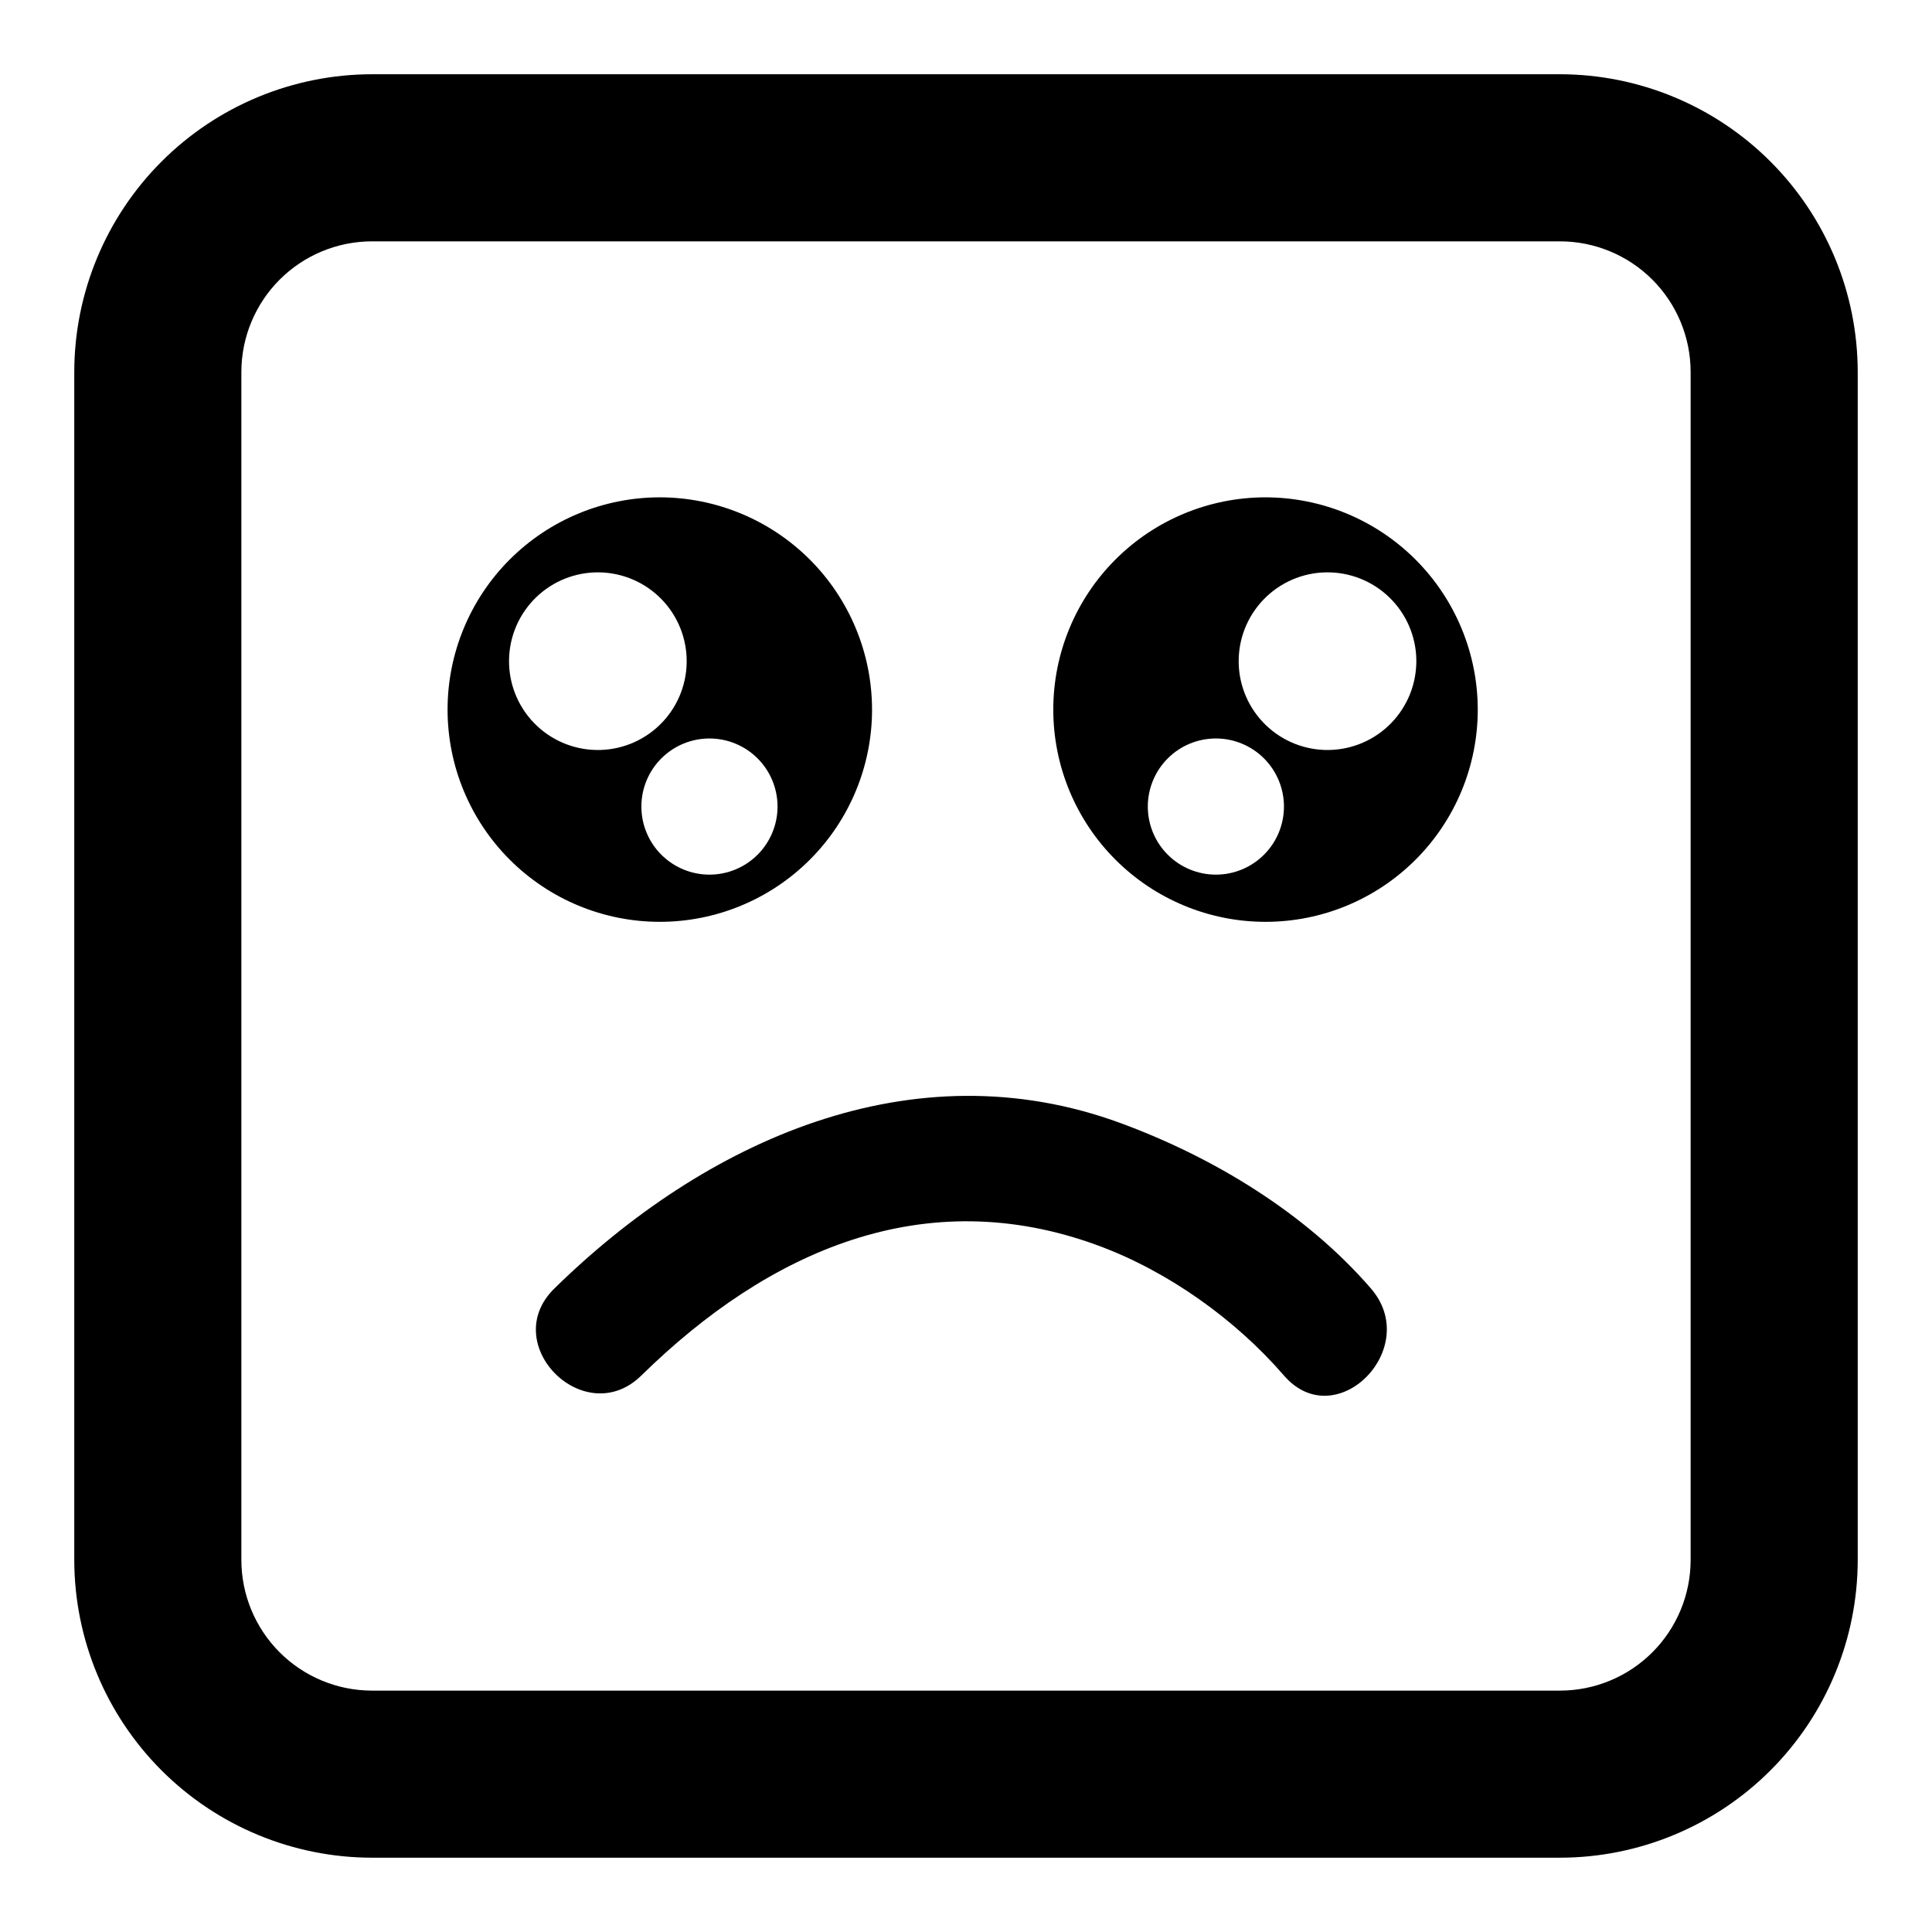
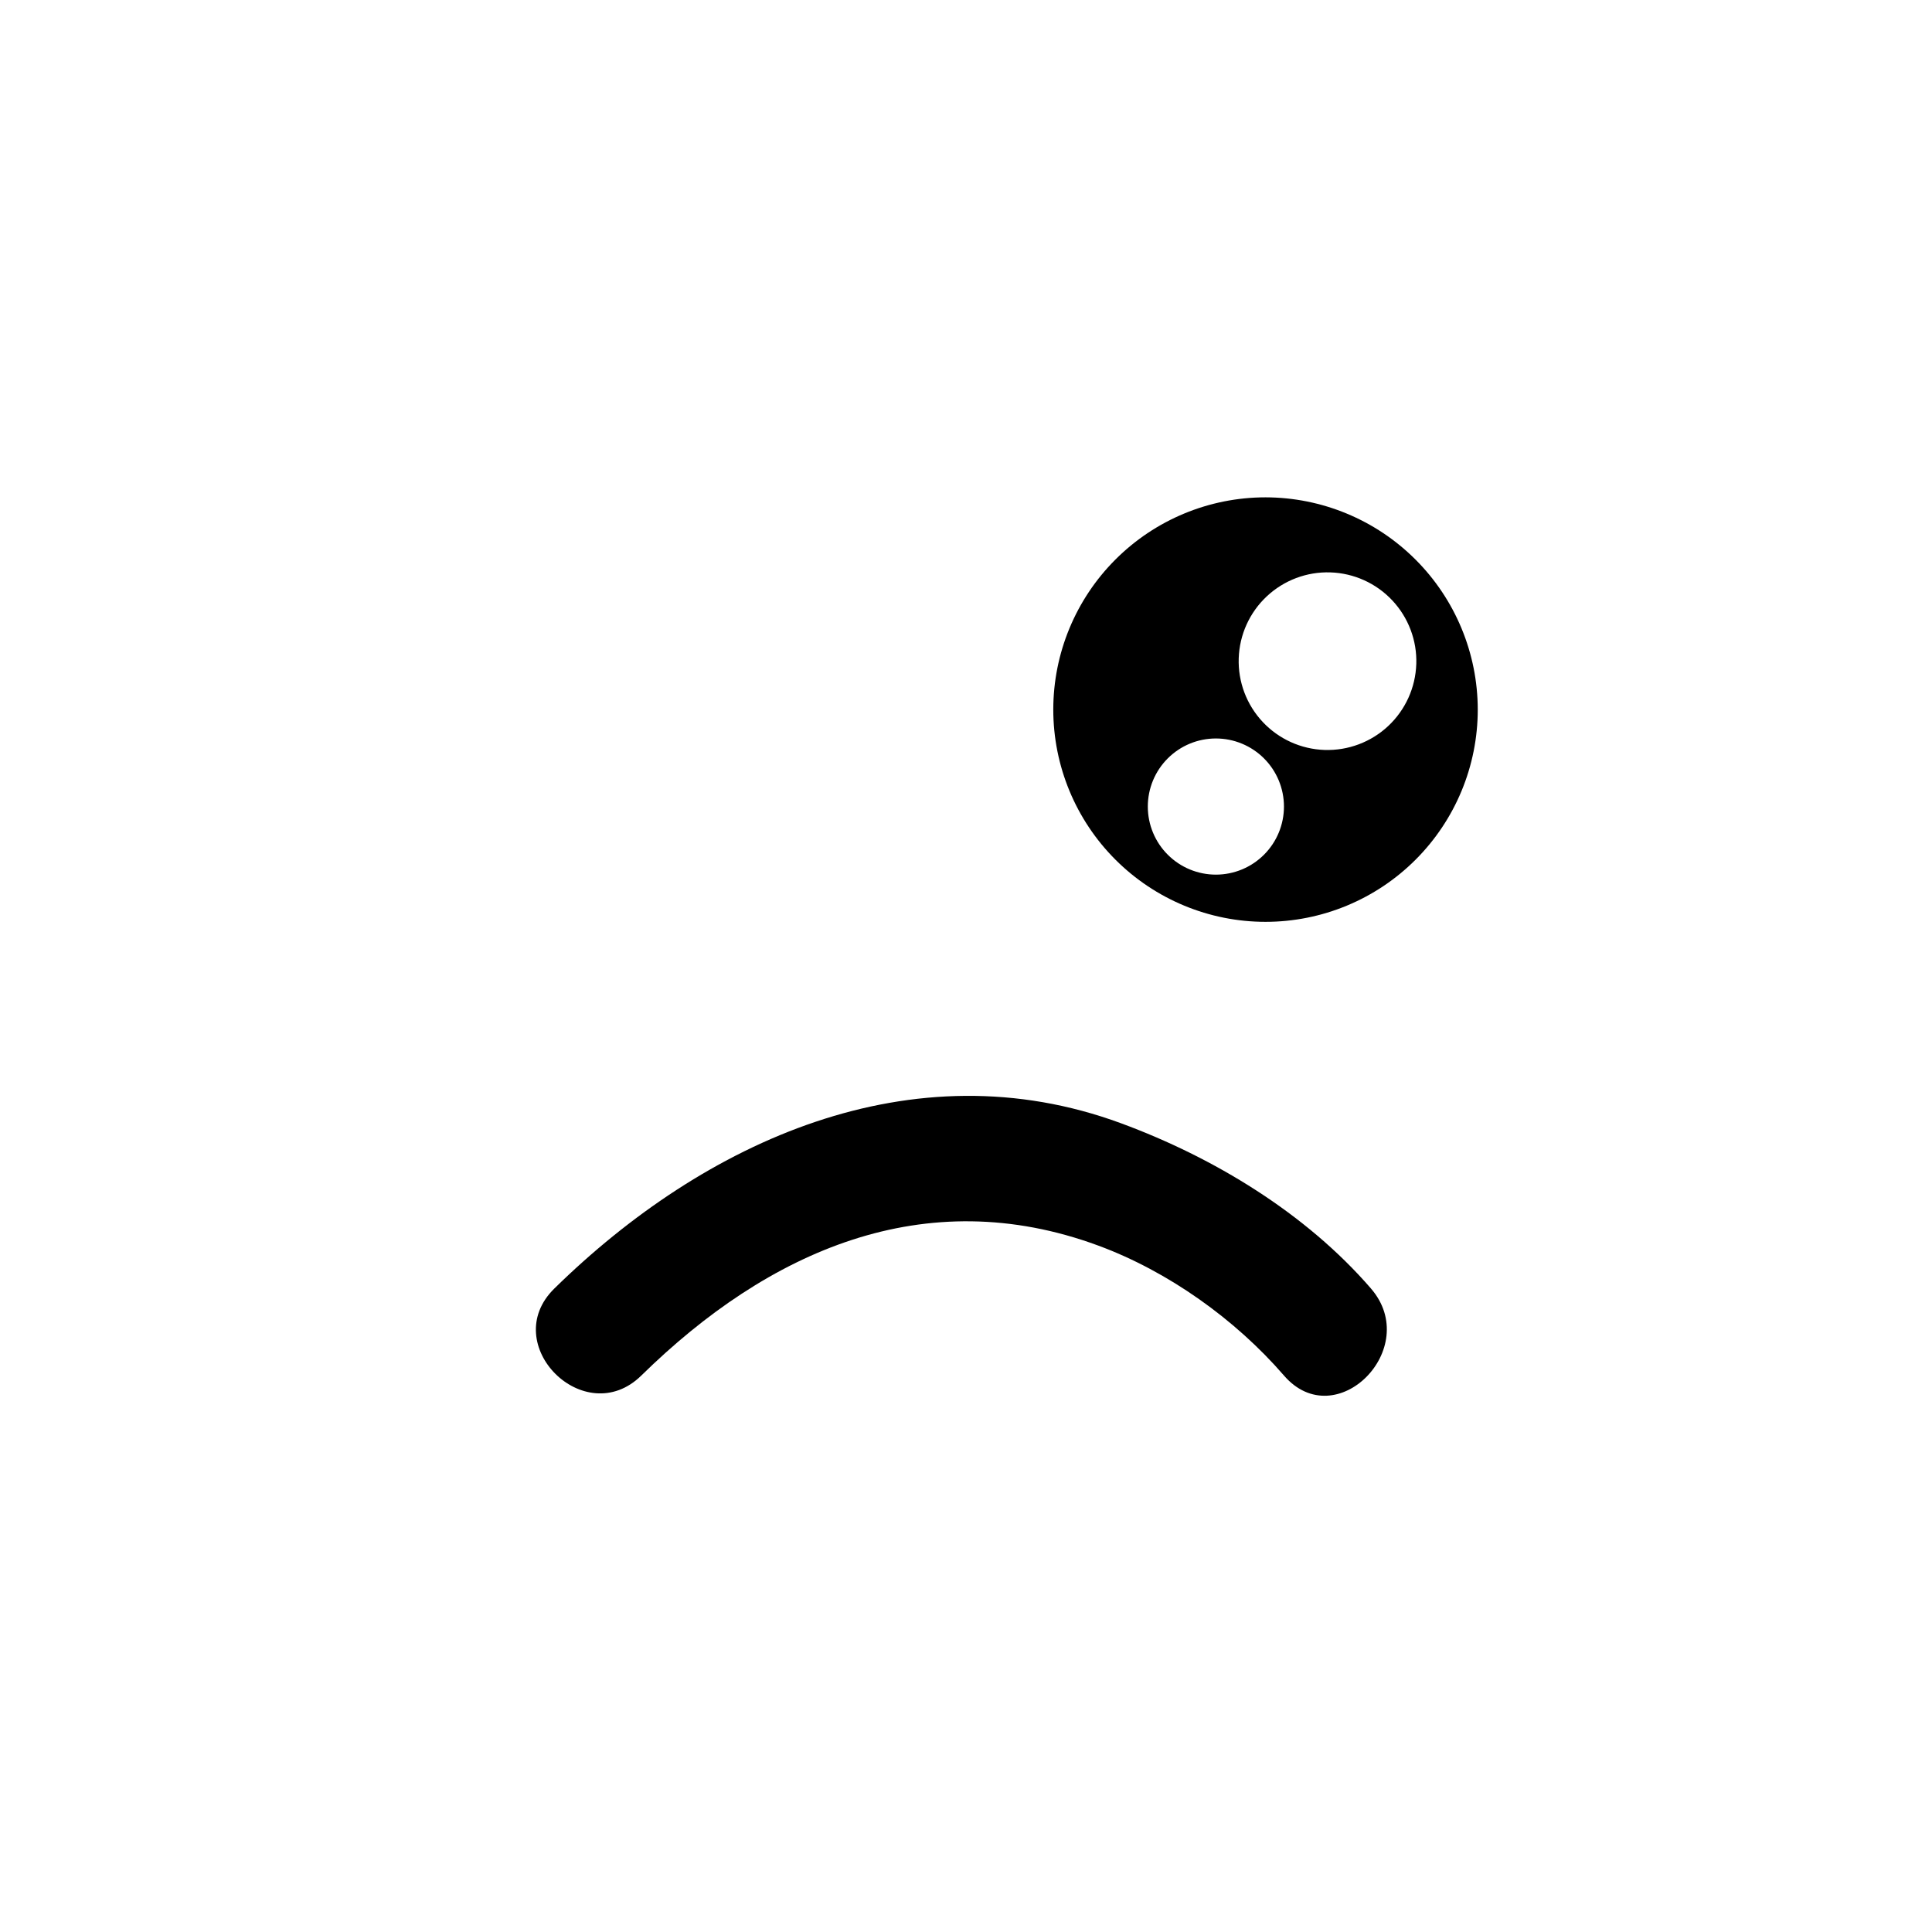
<svg xmlns="http://www.w3.org/2000/svg" fill="#000000" width="800px" height="800px" version="1.1" viewBox="144 144 512 512">
  <g>
-     <path d="m557.43 636.31h-314.86c-20.914-0.023-40.965-8.344-55.754-23.133-14.789-14.789-23.109-34.84-23.133-55.754v-314.86c0.023-20.914 8.344-40.965 23.133-55.754 14.789-14.789 34.84-23.109 55.754-23.133h314.86c20.914 0.023 40.965 8.344 55.754 23.133 14.789 14.789 23.109 34.84 23.133 55.754v314.86c-0.023 20.914-8.344 40.965-23.133 55.754-14.789 14.789-34.84 23.109-55.754 23.133zm-314.86-428.35c-9.176 0.012-17.969 3.66-24.457 10.148s-10.137 15.281-10.148 24.457v314.86c0.012 9.176 3.66 17.973 10.148 24.461 6.488 6.484 15.281 10.137 24.457 10.145h314.86c9.176-0.008 17.973-3.66 24.461-10.145 6.484-6.488 10.137-15.285 10.145-24.461v-314.86c-0.008-9.176-3.66-17.969-10.145-24.457-6.488-6.488-15.285-10.137-24.461-10.148z" />
-     <path d="m318.86 275.8c-14.918 0-29.223 5.926-39.773 16.473-10.547 10.551-16.477 24.855-16.477 39.773s5.926 29.223 16.473 39.773c10.551 10.547 24.855 16.477 39.773 16.477s29.223-5.926 39.773-16.477c10.547-10.547 16.473-24.852 16.473-39.77-0.016-14.914-5.945-29.211-16.488-39.754-10.547-10.543-24.84-16.477-39.754-16.496zm-39.949 44.184c-0.203-6.238 2.082-12.305 6.348-16.859 4.269-4.559 10.176-7.231 16.414-7.434 6.242-0.203 12.305 2.082 16.863 6.348 4.555 4.269 7.227 10.176 7.43 16.414s-2.082 12.305-6.348 16.859c-4.269 4.559-10.176 7.231-16.414 7.434-6.242 0.203-12.309-2.078-16.863-6.348-4.559-4.269-7.231-10.176-7.434-16.418zm53.102 55.805c-4.785 0-9.375-1.902-12.758-5.285-3.383-3.383-5.285-7.973-5.285-12.758s1.902-9.375 5.285-12.758c3.383-3.383 7.973-5.285 12.758-5.285 4.785 0 9.375 1.902 12.758 5.285 3.383 3.383 5.285 7.973 5.285 12.758s-1.902 9.375-5.285 12.758c-3.383 3.383-7.973 5.285-12.758 5.285z" />
    <path d="m479.38 275.8c-14.918 0-29.227 5.926-39.773 16.477-10.551 10.547-16.477 24.855-16.477 39.77 0 14.918 5.926 29.227 16.473 39.773 10.551 10.551 24.855 16.477 39.773 16.477s29.227-5.926 39.773-16.477c10.547-10.547 16.473-24.855 16.473-39.77-0.016-14.914-5.945-29.211-16.492-39.754-10.543-10.547-24.84-16.477-39.75-16.496zm-13.156 99.988c-4.785 0-9.375-1.902-12.758-5.285-3.387-3.383-5.285-7.973-5.285-12.758s1.898-9.371 5.281-12.758c3.383-3.383 7.973-5.285 12.758-5.285s9.375 1.902 12.758 5.285c3.383 3.383 5.285 7.973 5.285 12.758s-1.902 9.375-5.285 12.758c-3.383 3.383-7.969 5.285-12.754 5.285zm53.105-55.801v-0.004c-0.203 6.242-2.879 12.145-7.434 16.414-4.559 4.269-10.625 6.551-16.863 6.348-6.242-0.203-12.145-2.879-16.414-7.438-4.266-4.555-6.551-10.621-6.344-16.863 0.203-6.238 2.879-12.141 7.438-16.41 4.555-4.266 10.621-6.551 16.863-6.344 6.238 0.203 12.141 2.875 16.406 7.434 4.269 4.555 6.555 10.617 6.352 16.855z" />
    <path d="m507.33 485.48c-17.297-19.996-41.691-34.746-66.23-43.797-55.375-20.426-110.38 4.731-150.2 43.797-15.027 14.746 8.043 37.785 23.055 23.055 33.664-33.035 75.059-51.426 121.09-34.445 18.539 6.84 36.348 19.562 49.223 34.445 13.781 15.93 36.742-7.238 23.055-23.055" />
  </g>
</svg>